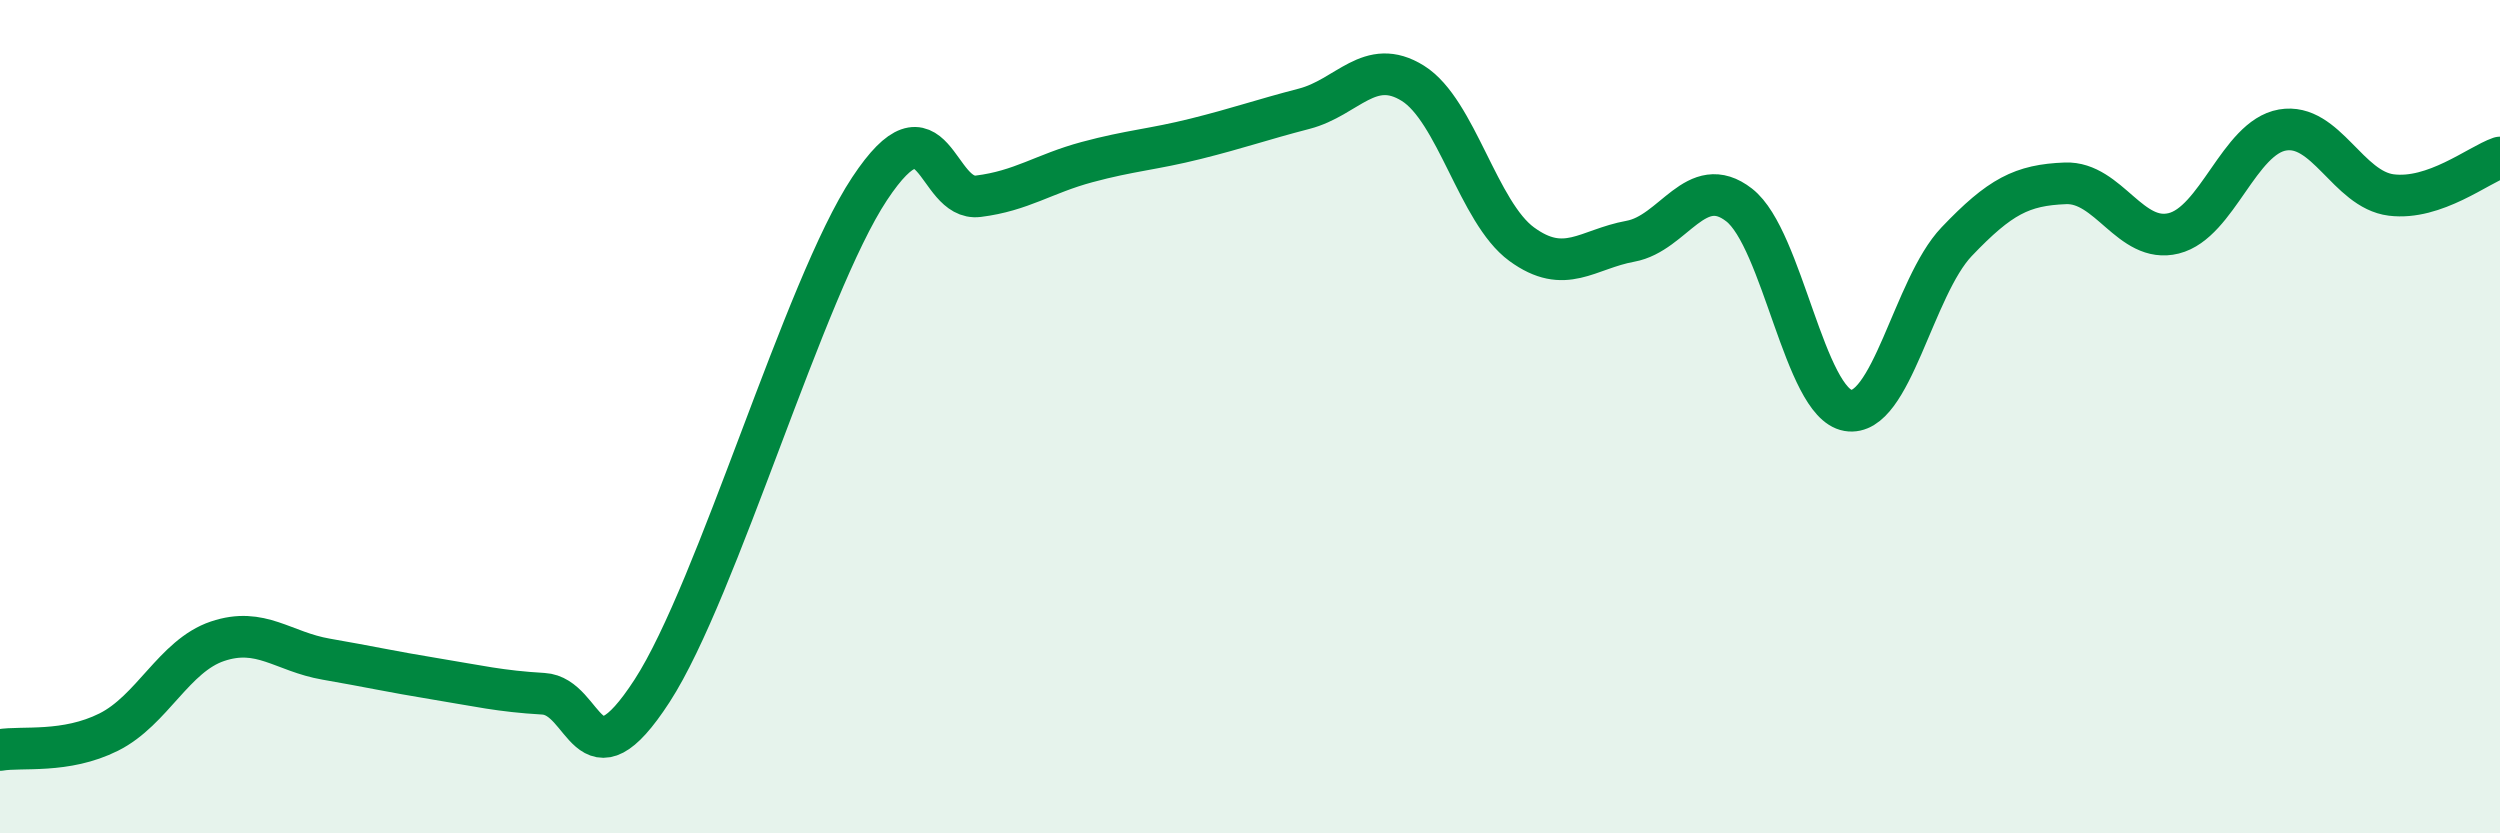
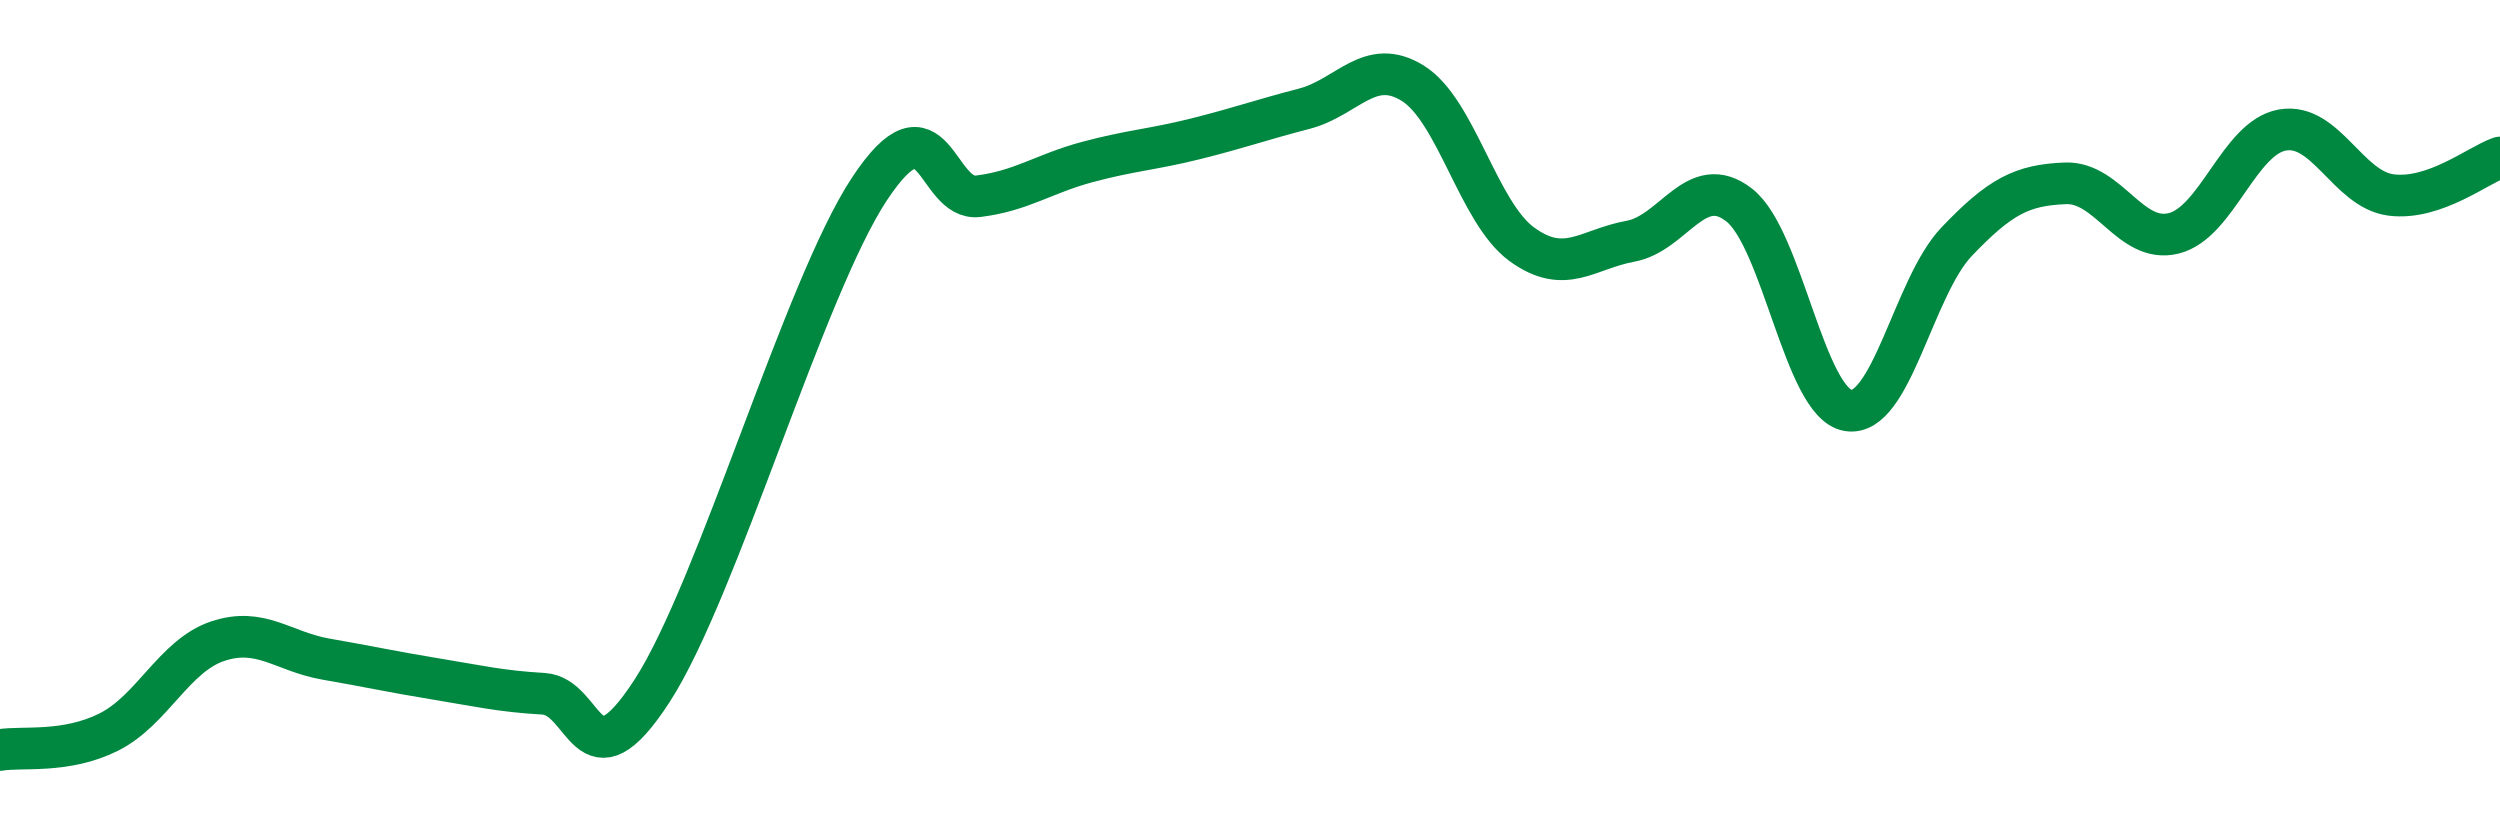
<svg xmlns="http://www.w3.org/2000/svg" width="60" height="20" viewBox="0 0 60 20">
-   <path d="M 0,18 C 0.52,17.91 1.57,18.09 2.61,17.57 C 3.65,17.05 4.18,15.74 5.22,15.39 C 6.26,15.04 6.79,15.64 7.83,15.82 C 8.87,16 9.39,16.12 10.43,16.29 C 11.47,16.46 12,16.59 13.04,16.65 C 14.08,16.71 14.08,19 15.65,16.58 C 17.22,14.16 19.3,6.9 20.87,4.53 C 22.44,2.16 22.44,4.84 23.48,4.71 C 24.52,4.58 25.05,4.17 26.09,3.89 C 27.13,3.61 27.66,3.59 28.7,3.33 C 29.74,3.07 30.26,2.88 31.3,2.61 C 32.34,2.34 32.87,1.35 33.91,2 C 34.95,2.65 35.48,5.1 36.52,5.86 C 37.56,6.62 38.09,5.98 39.13,5.79 C 40.17,5.6 40.7,4.11 41.74,4.92 C 42.78,5.73 43.31,9.67 44.35,9.85 C 45.39,10.03 45.92,6.89 46.96,5.8 C 48,4.71 48.53,4.44 49.57,4.4 C 50.61,4.36 51.13,5.86 52.17,5.6 C 53.21,5.34 53.74,3.3 54.78,3.12 C 55.82,2.94 56.35,4.55 57.39,4.68 C 58.43,4.81 59.48,3.96 60,3.78L60 20L0 20Z" fill="#008740" opacity="0.1" stroke-linecap="round" stroke-linejoin="round" />
  <path d="M 0,18 C 0.52,17.91 1.57,18.09 2.61,17.57 C 3.65,17.05 4.18,15.74 5.22,15.39 C 6.26,15.04 6.79,15.64 7.83,15.82 C 8.87,16 9.39,16.12 10.43,16.29 C 11.47,16.46 12,16.59 13.04,16.65 C 14.08,16.71 14.08,19 15.65,16.58 C 17.22,14.16 19.3,6.9 20.87,4.53 C 22.44,2.16 22.44,4.84 23.48,4.71 C 24.52,4.58 25.05,4.17 26.09,3.89 C 27.13,3.61 27.66,3.59 28.7,3.33 C 29.74,3.07 30.26,2.88 31.3,2.61 C 32.34,2.34 32.87,1.35 33.91,2 C 34.95,2.65 35.48,5.1 36.52,5.86 C 37.56,6.62 38.09,5.98 39.13,5.79 C 40.17,5.6 40.7,4.11 41.74,4.92 C 42.78,5.73 43.31,9.67 44.35,9.85 C 45.39,10.03 45.92,6.89 46.96,5.8 C 48,4.71 48.53,4.44 49.57,4.4 C 50.61,4.36 51.13,5.86 52.17,5.6 C 53.21,5.34 53.74,3.3 54.78,3.12 C 55.82,2.94 56.35,4.55 57.39,4.68 C 58.43,4.81 59.48,3.96 60,3.78" stroke="#008740" stroke-width="1" fill="none" stroke-linecap="round" stroke-linejoin="round" />
</svg>